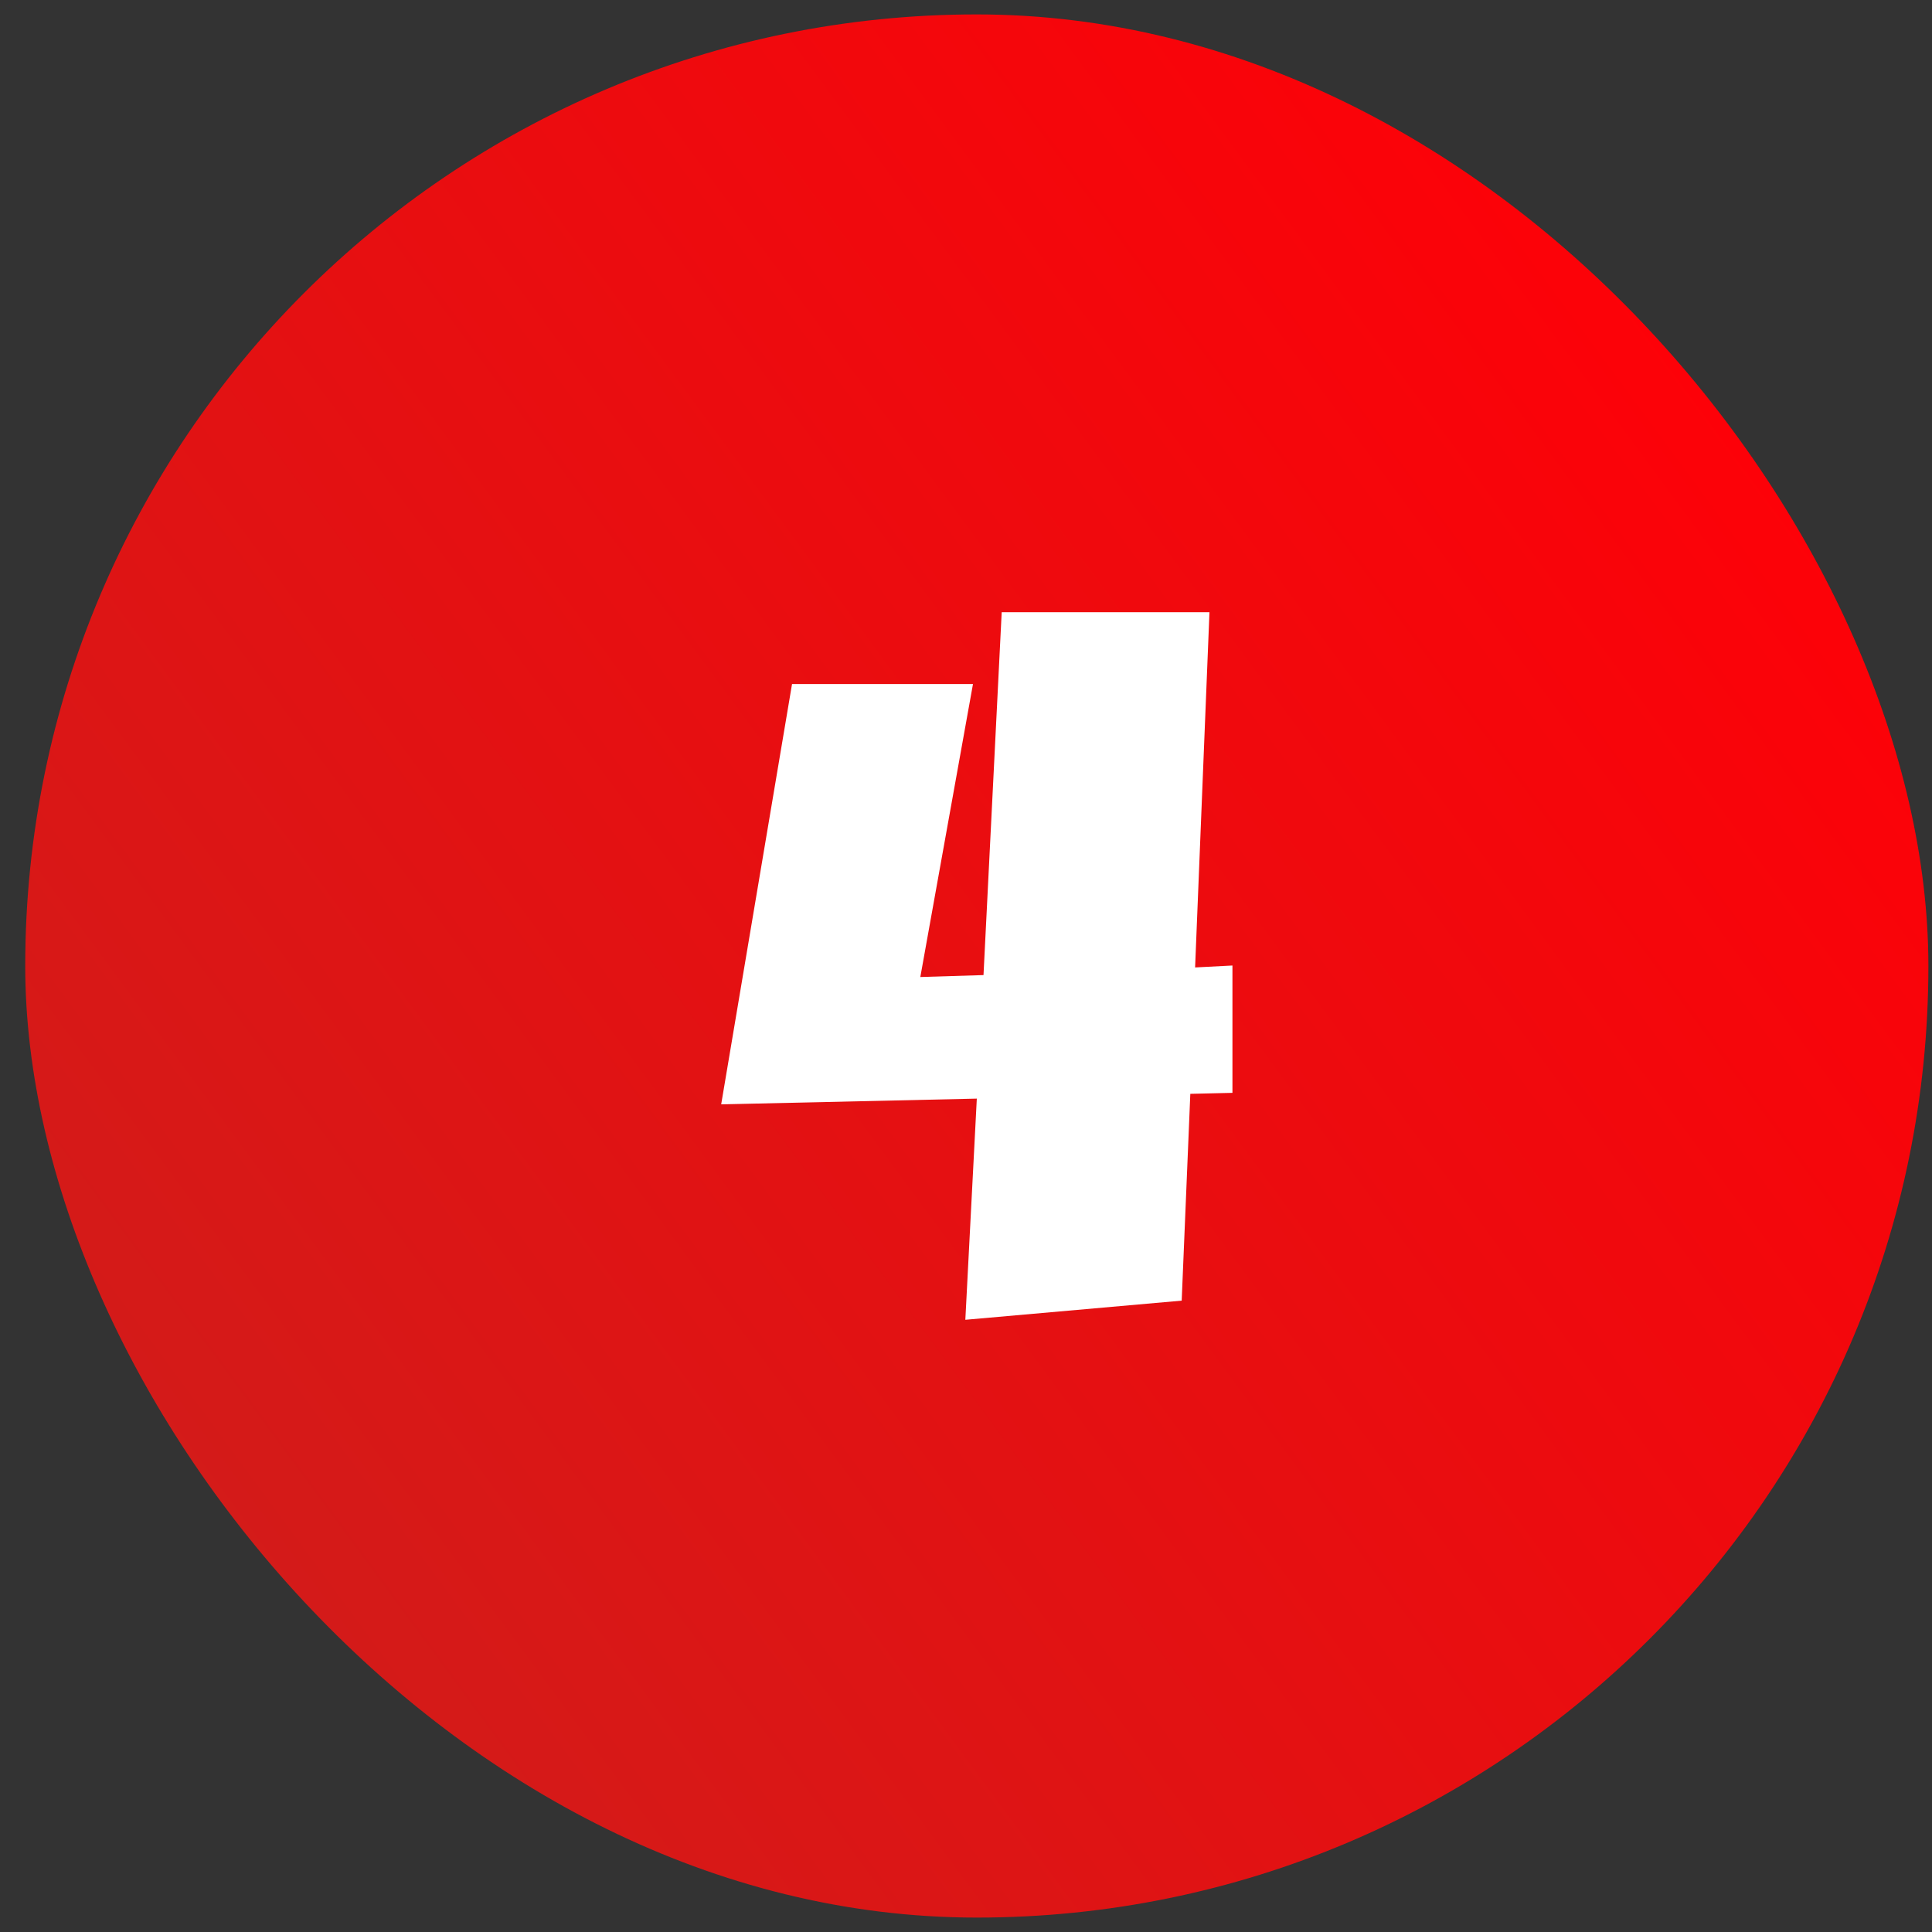
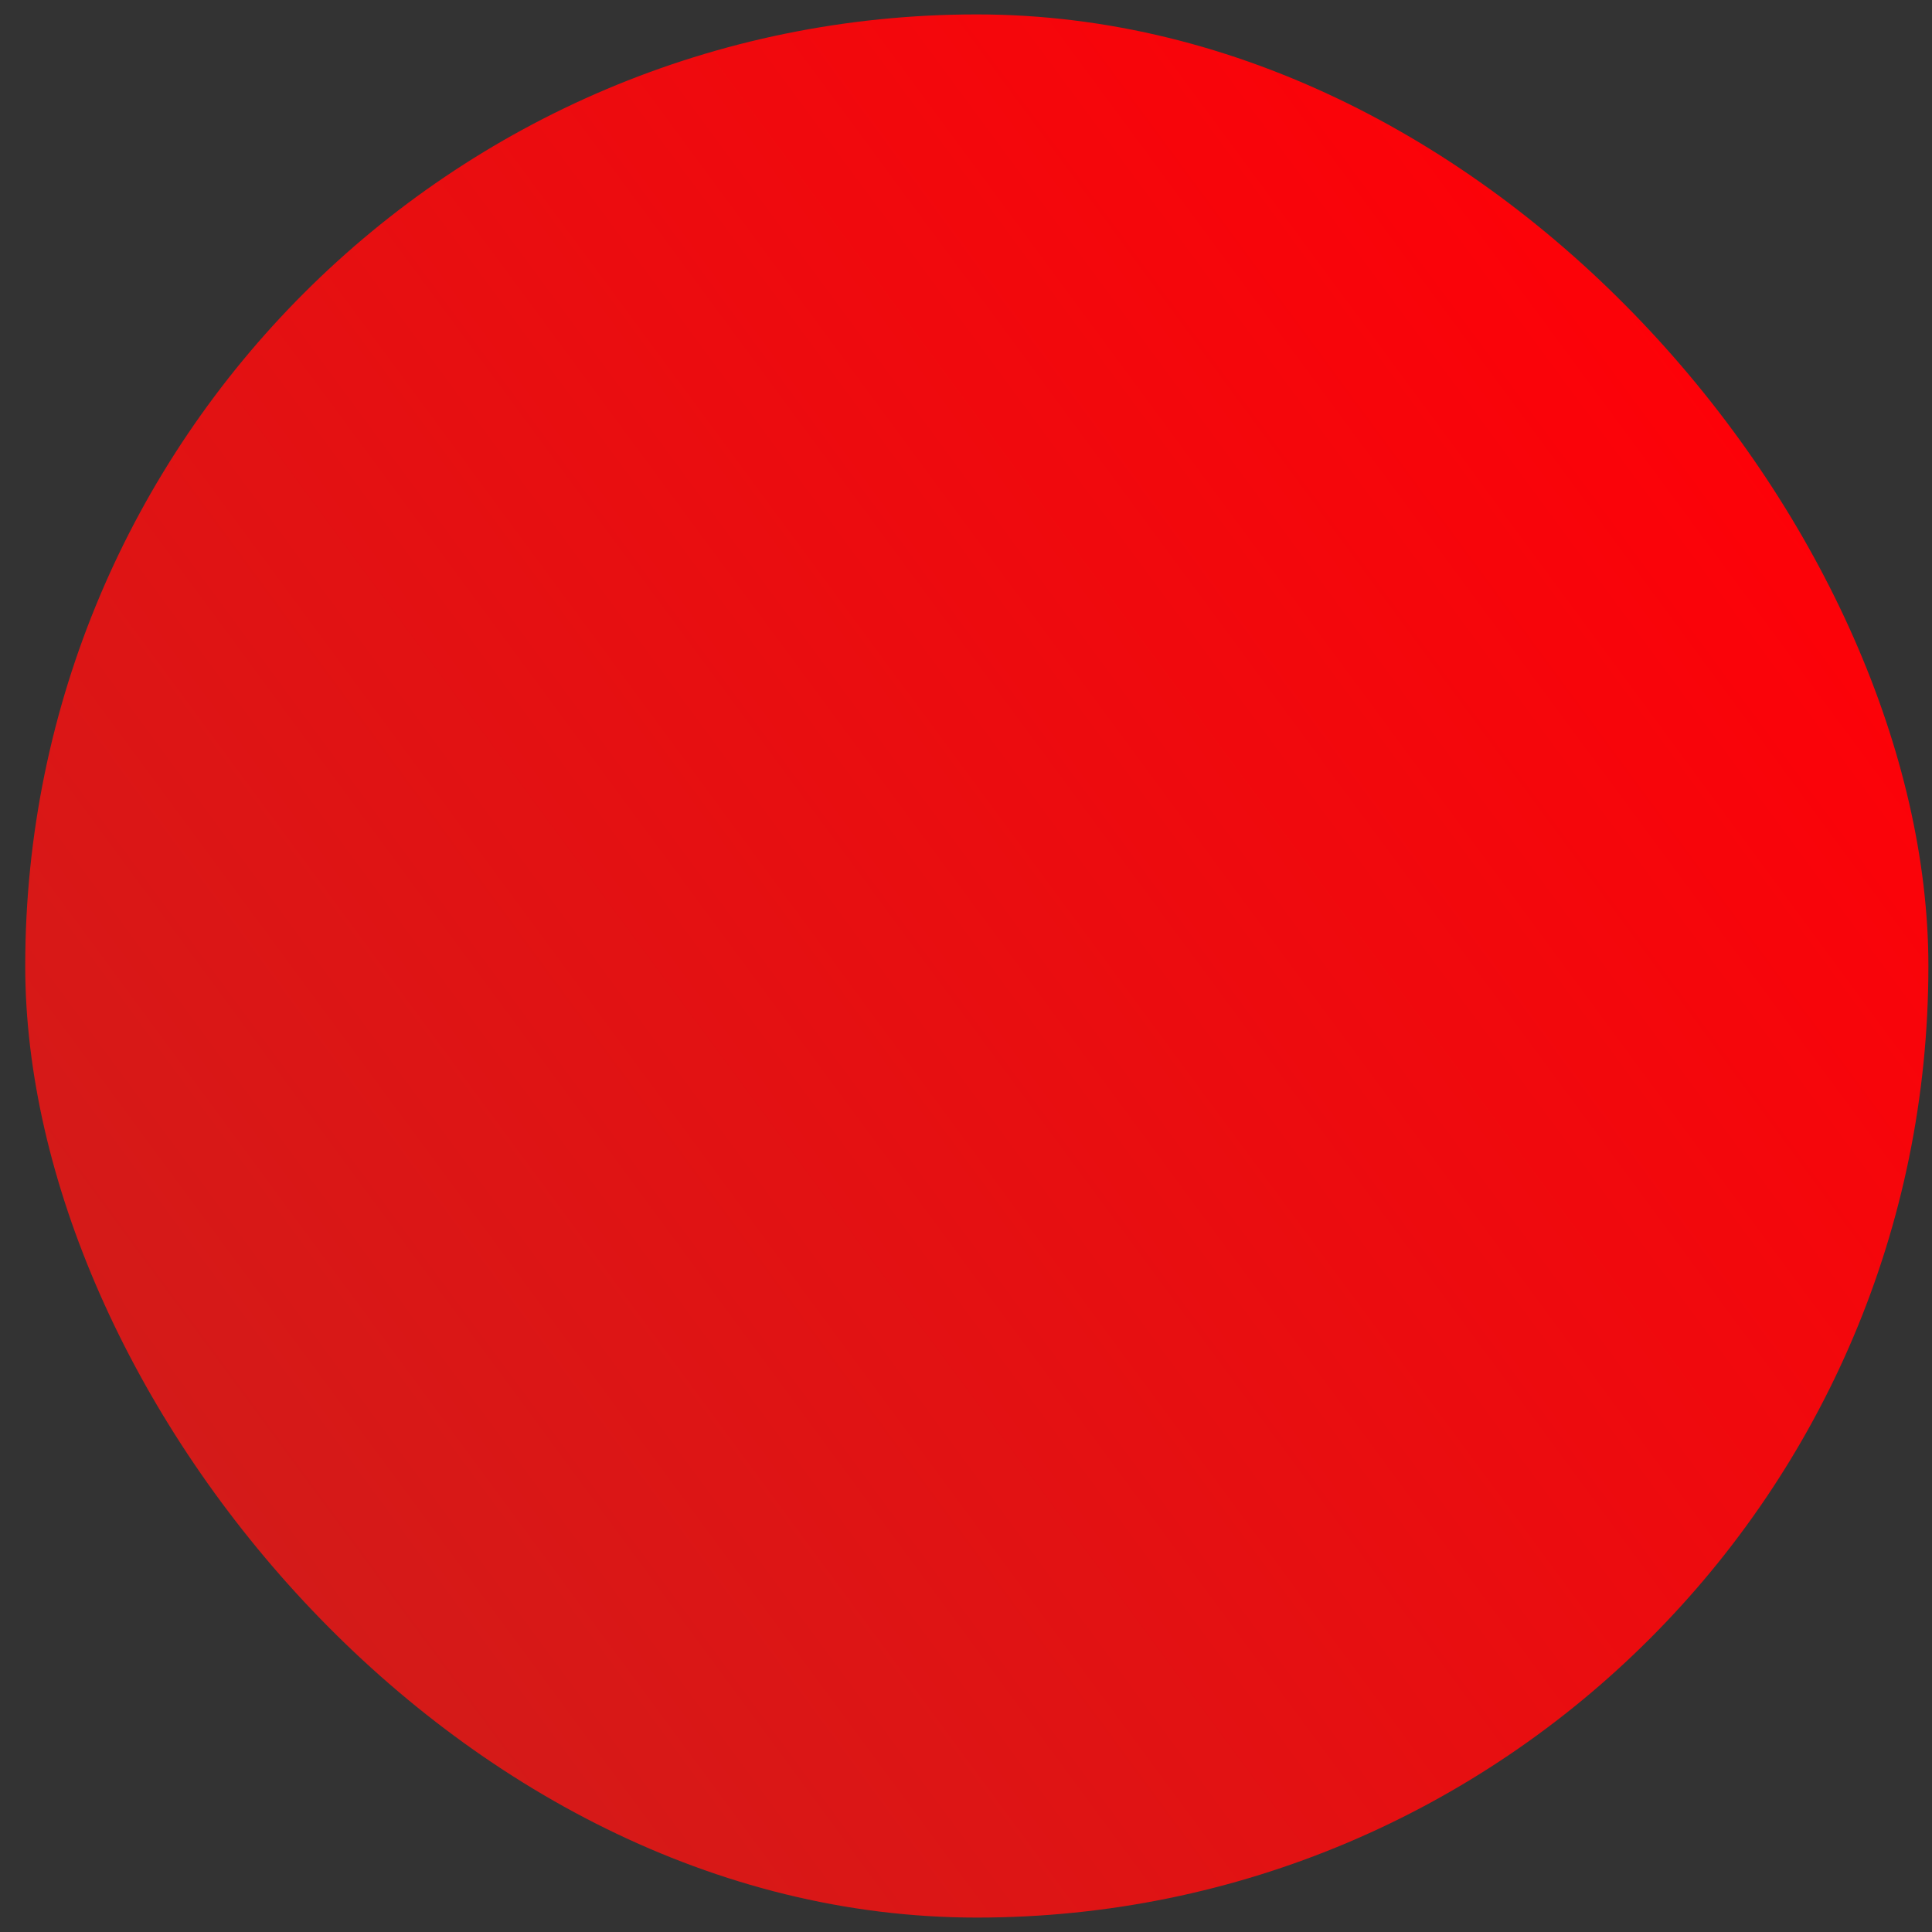
<svg xmlns="http://www.w3.org/2000/svg" width="67" height="67" viewBox="0 0 67 67" fill="none">
  <rect x="0" y="0" width="67" height="67" fill="#333333" stroke="none" />
  <g id="Group 149">
    <rect id="Background" x="0.875" y="0.5" width="66" height="66" rx="33" fill="url(#paint0_linear_360_133854)" />
-     <path id="4" d="M42.74 37.899L41.279 37.933L40.98 45.105L33.477 45.769L33.875 38.099L25.01 38.298L27.467 23.722H33.742L31.916 33.882L34.107 33.815L34.738 21.231H41.943L41.445 33.55L42.74 33.483V37.899Z" fill="white" />
  </g>
  <defs>
    <linearGradient id="paint0_linear_360_133854" x1="66.875" y1="18.558" x2="11.714" y2="59.216" gradientUnits="userSpaceOnUse">
      <stop stop-color="#FF0007" />
      <stop offset="1" stop-color="#D31B19" />
    </linearGradient>
  </defs>
</svg>